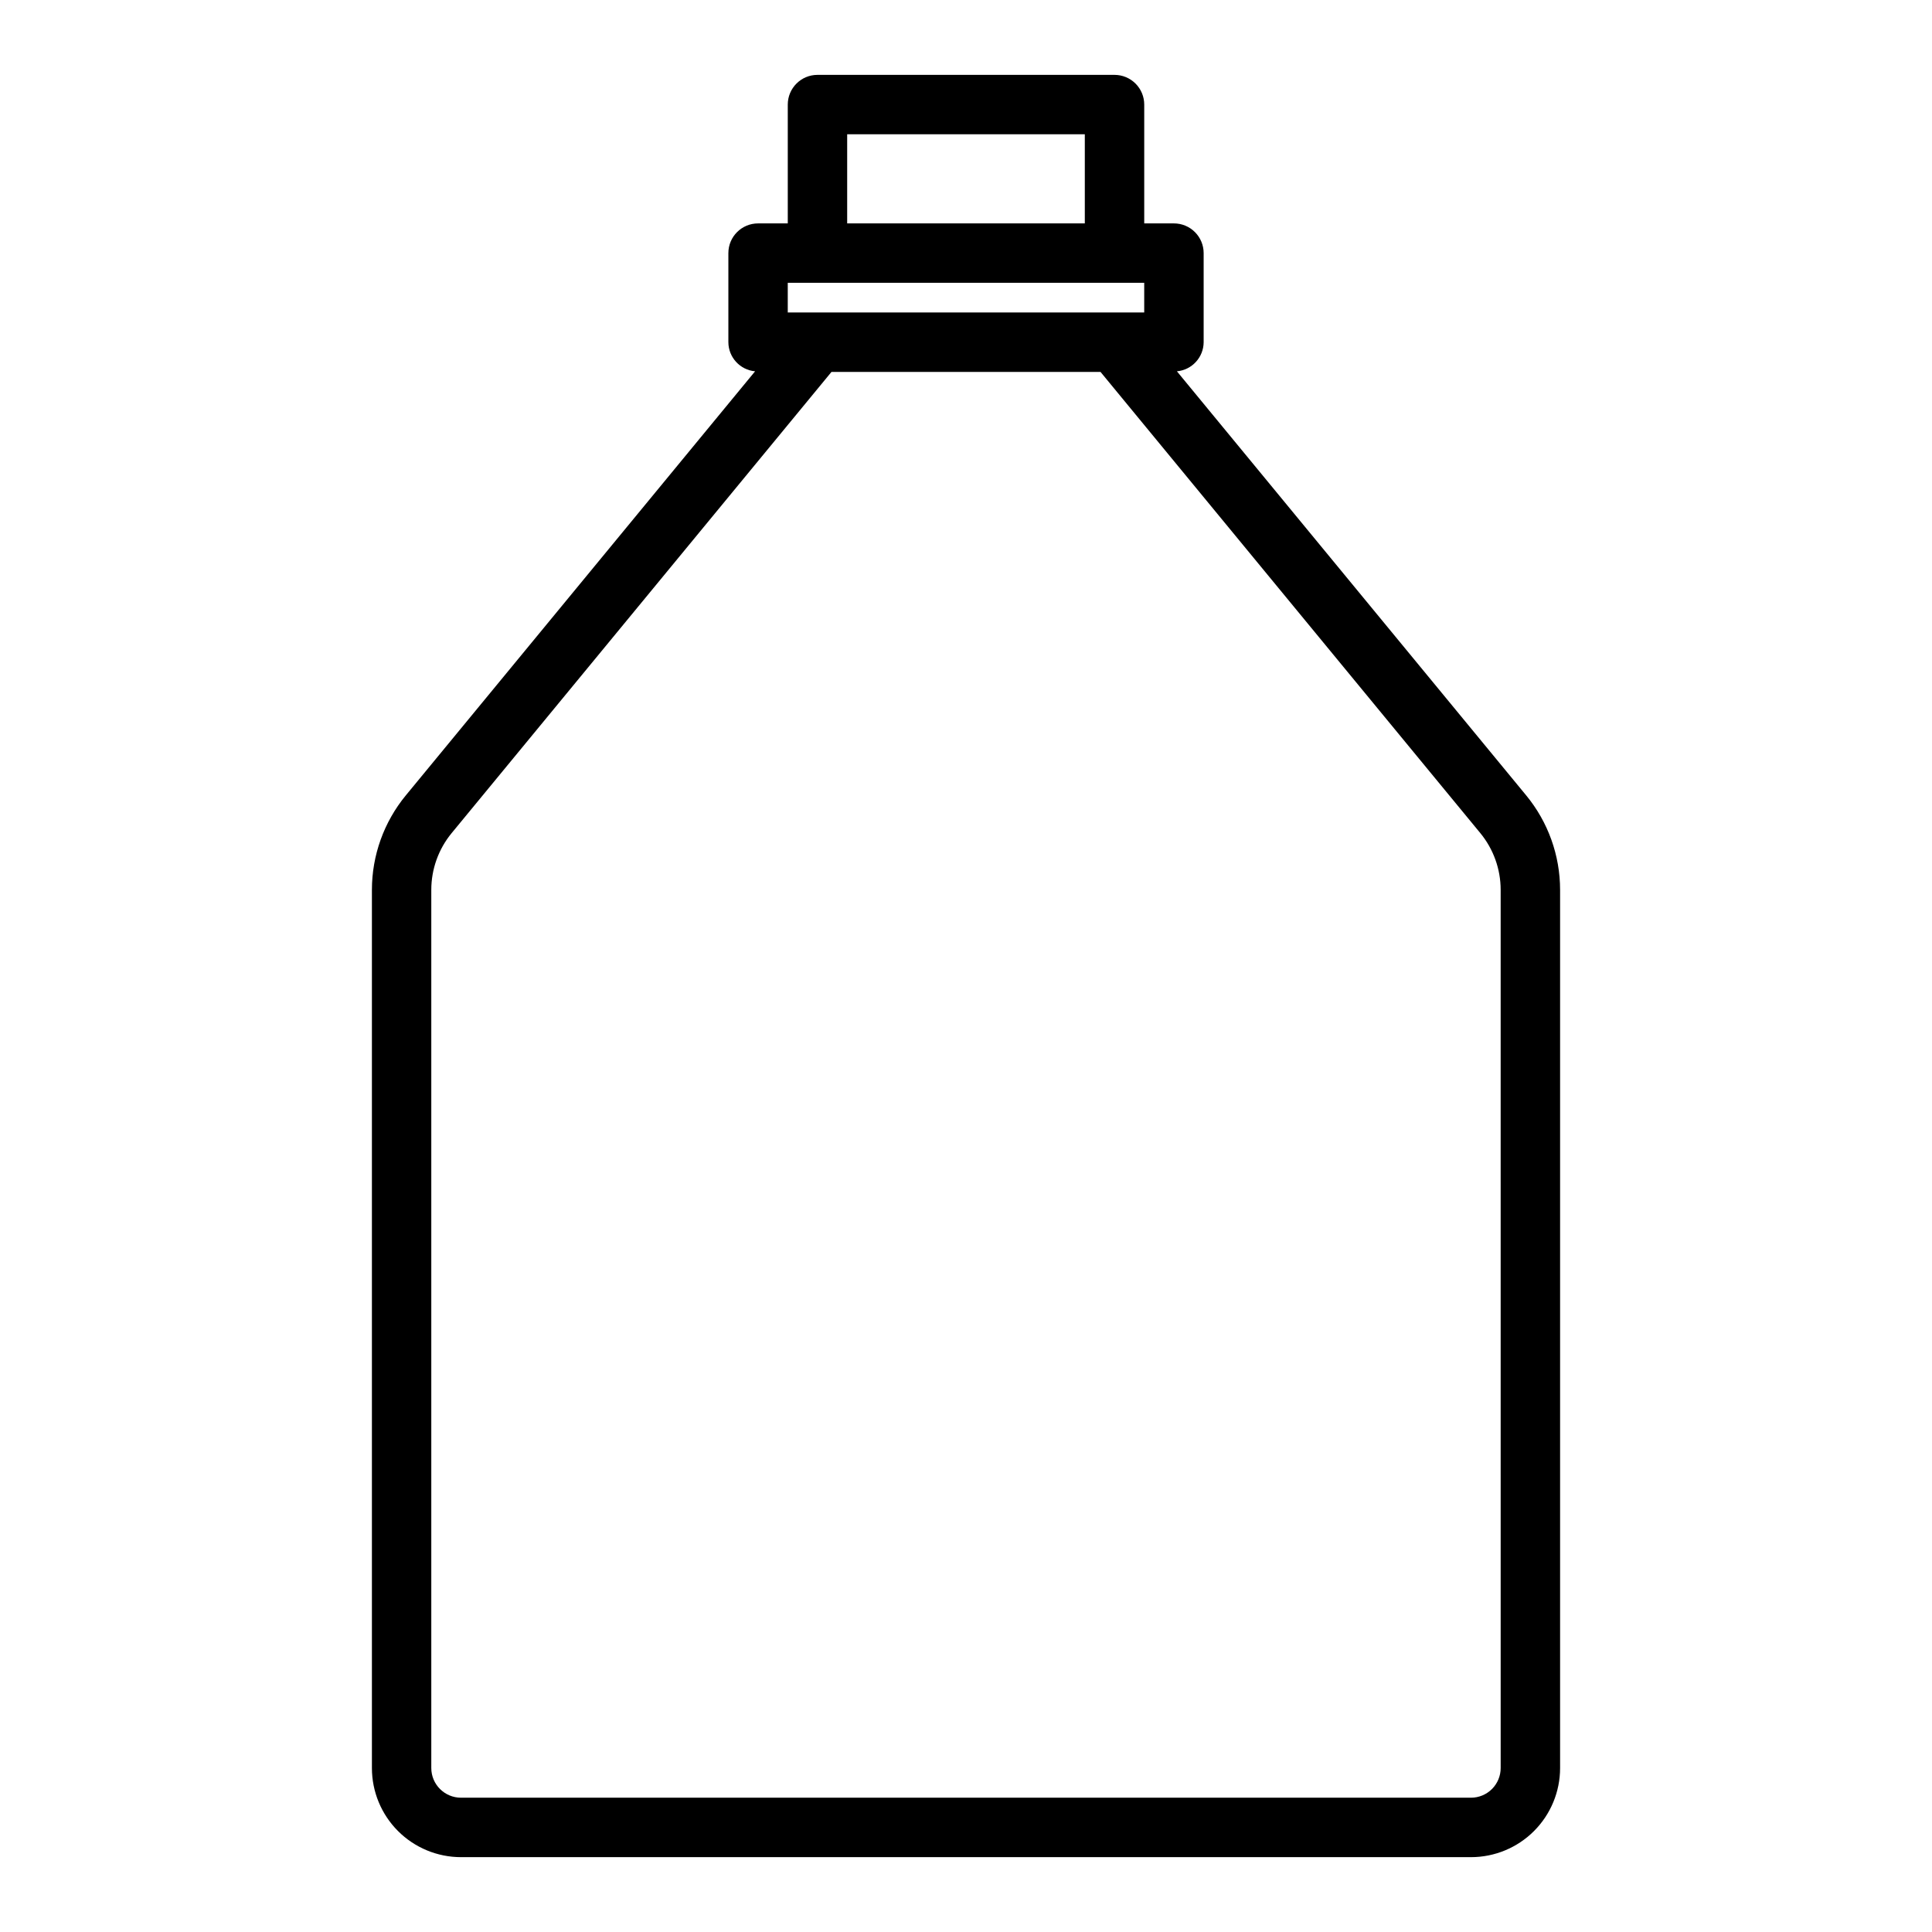
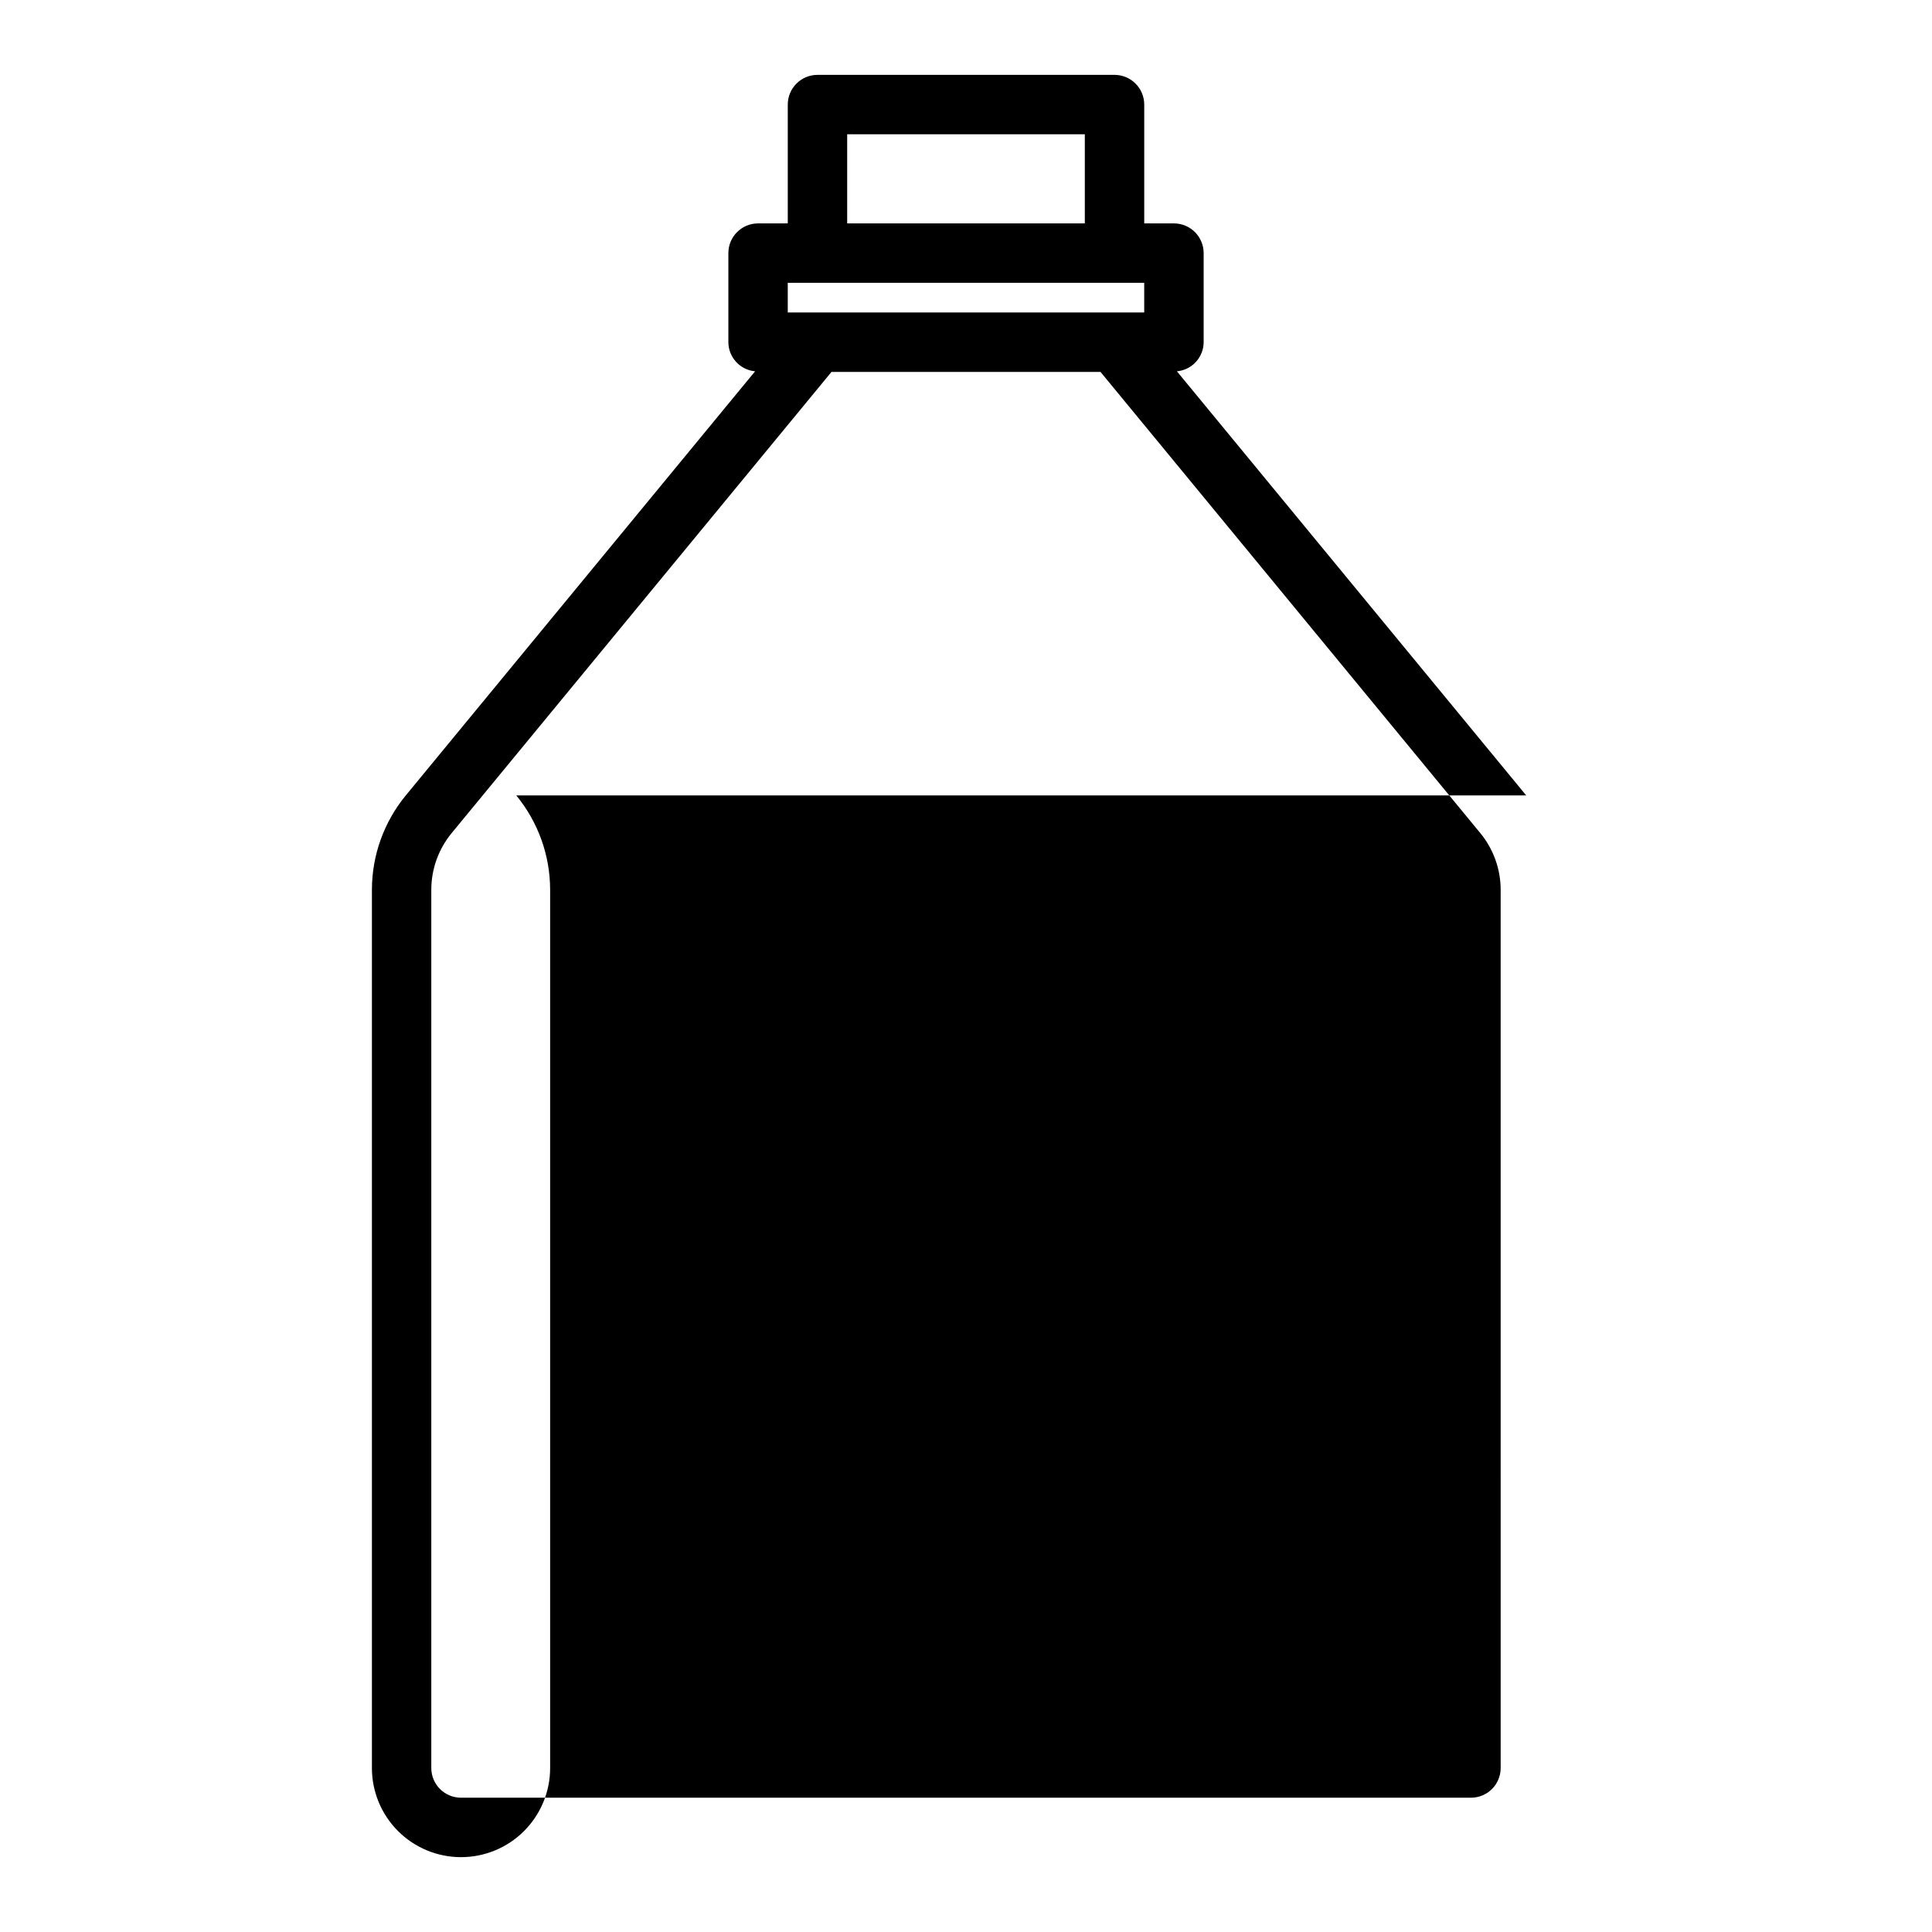
<svg xmlns="http://www.w3.org/2000/svg" fill="#000000" width="800px" height="800px" version="1.1" viewBox="144 144 512 512">
-   <path d="m548.46 354.79-92.566-112.39c3.992-0.363 7.059-3.699 7.086-7.707v-23.617c0-2.09-0.832-4.09-2.309-5.566-1.477-1.477-3.477-2.305-5.566-2.305h-7.871v-31.488c0-2.09-0.828-4.09-2.305-5.566-1.477-1.477-3.481-2.309-5.566-2.309h-78.723c-4.348 0-7.871 3.527-7.871 7.875v31.488h-7.871c-4.348 0-7.871 3.523-7.871 7.871v23.617c0.023 4.008 3.09 7.344 7.082 7.707l-92.566 112.39c-5.801 7.051-8.977 15.895-8.98 25.027v232.73c0 6.262 2.488 12.27 6.918 16.699 4.426 4.43 10.434 6.918 16.699 6.918h267.65c6.262 0 12.27-2.488 16.699-6.918 4.426-4.43 6.914-10.438 6.914-16.699v-232.73c-0.004-9.133-3.18-17.977-8.98-25.027zm-179.95-175.21h62.977v23.617h-62.977zm-15.746 39.359h94.465v7.871h-94.465zm188.93 393.6c0 2.09-0.828 4.09-2.305 5.566s-3.481 2.305-5.566 2.305h-267.65c-4.348 0-7.875-3.523-7.875-7.871v-232.73c0.004-5.481 1.906-10.789 5.387-15.023l100.67-122.23h71.289l100.66 122.23c3.481 4.234 5.383 9.543 5.387 15.023z" />
+   <path d="m548.46 354.79-92.566-112.39c3.992-0.363 7.059-3.699 7.086-7.707v-23.617c0-2.09-0.832-4.09-2.309-5.566-1.477-1.477-3.477-2.305-5.566-2.305h-7.871v-31.488c0-2.09-0.828-4.09-2.305-5.566-1.477-1.477-3.481-2.309-5.566-2.309h-78.723c-4.348 0-7.871 3.527-7.871 7.875v31.488h-7.871c-4.348 0-7.871 3.523-7.871 7.871v23.617c0.023 4.008 3.09 7.344 7.082 7.707l-92.566 112.39c-5.801 7.051-8.977 15.895-8.98 25.027v232.73c0 6.262 2.488 12.27 6.918 16.699 4.426 4.43 10.434 6.918 16.699 6.918c6.262 0 12.27-2.488 16.699-6.918 4.426-4.43 6.914-10.438 6.914-16.699v-232.73c-0.004-9.133-3.18-17.977-8.98-25.027zm-179.95-175.21h62.977v23.617h-62.977zm-15.746 39.359h94.465v7.871h-94.465zm188.93 393.6c0 2.09-0.828 4.09-2.305 5.566s-3.481 2.305-5.566 2.305h-267.65c-4.348 0-7.875-3.523-7.875-7.871v-232.73c0.004-5.481 1.906-10.789 5.387-15.023l100.67-122.23h71.289l100.66 122.23c3.481 4.234 5.383 9.543 5.387 15.023z" />
</svg>